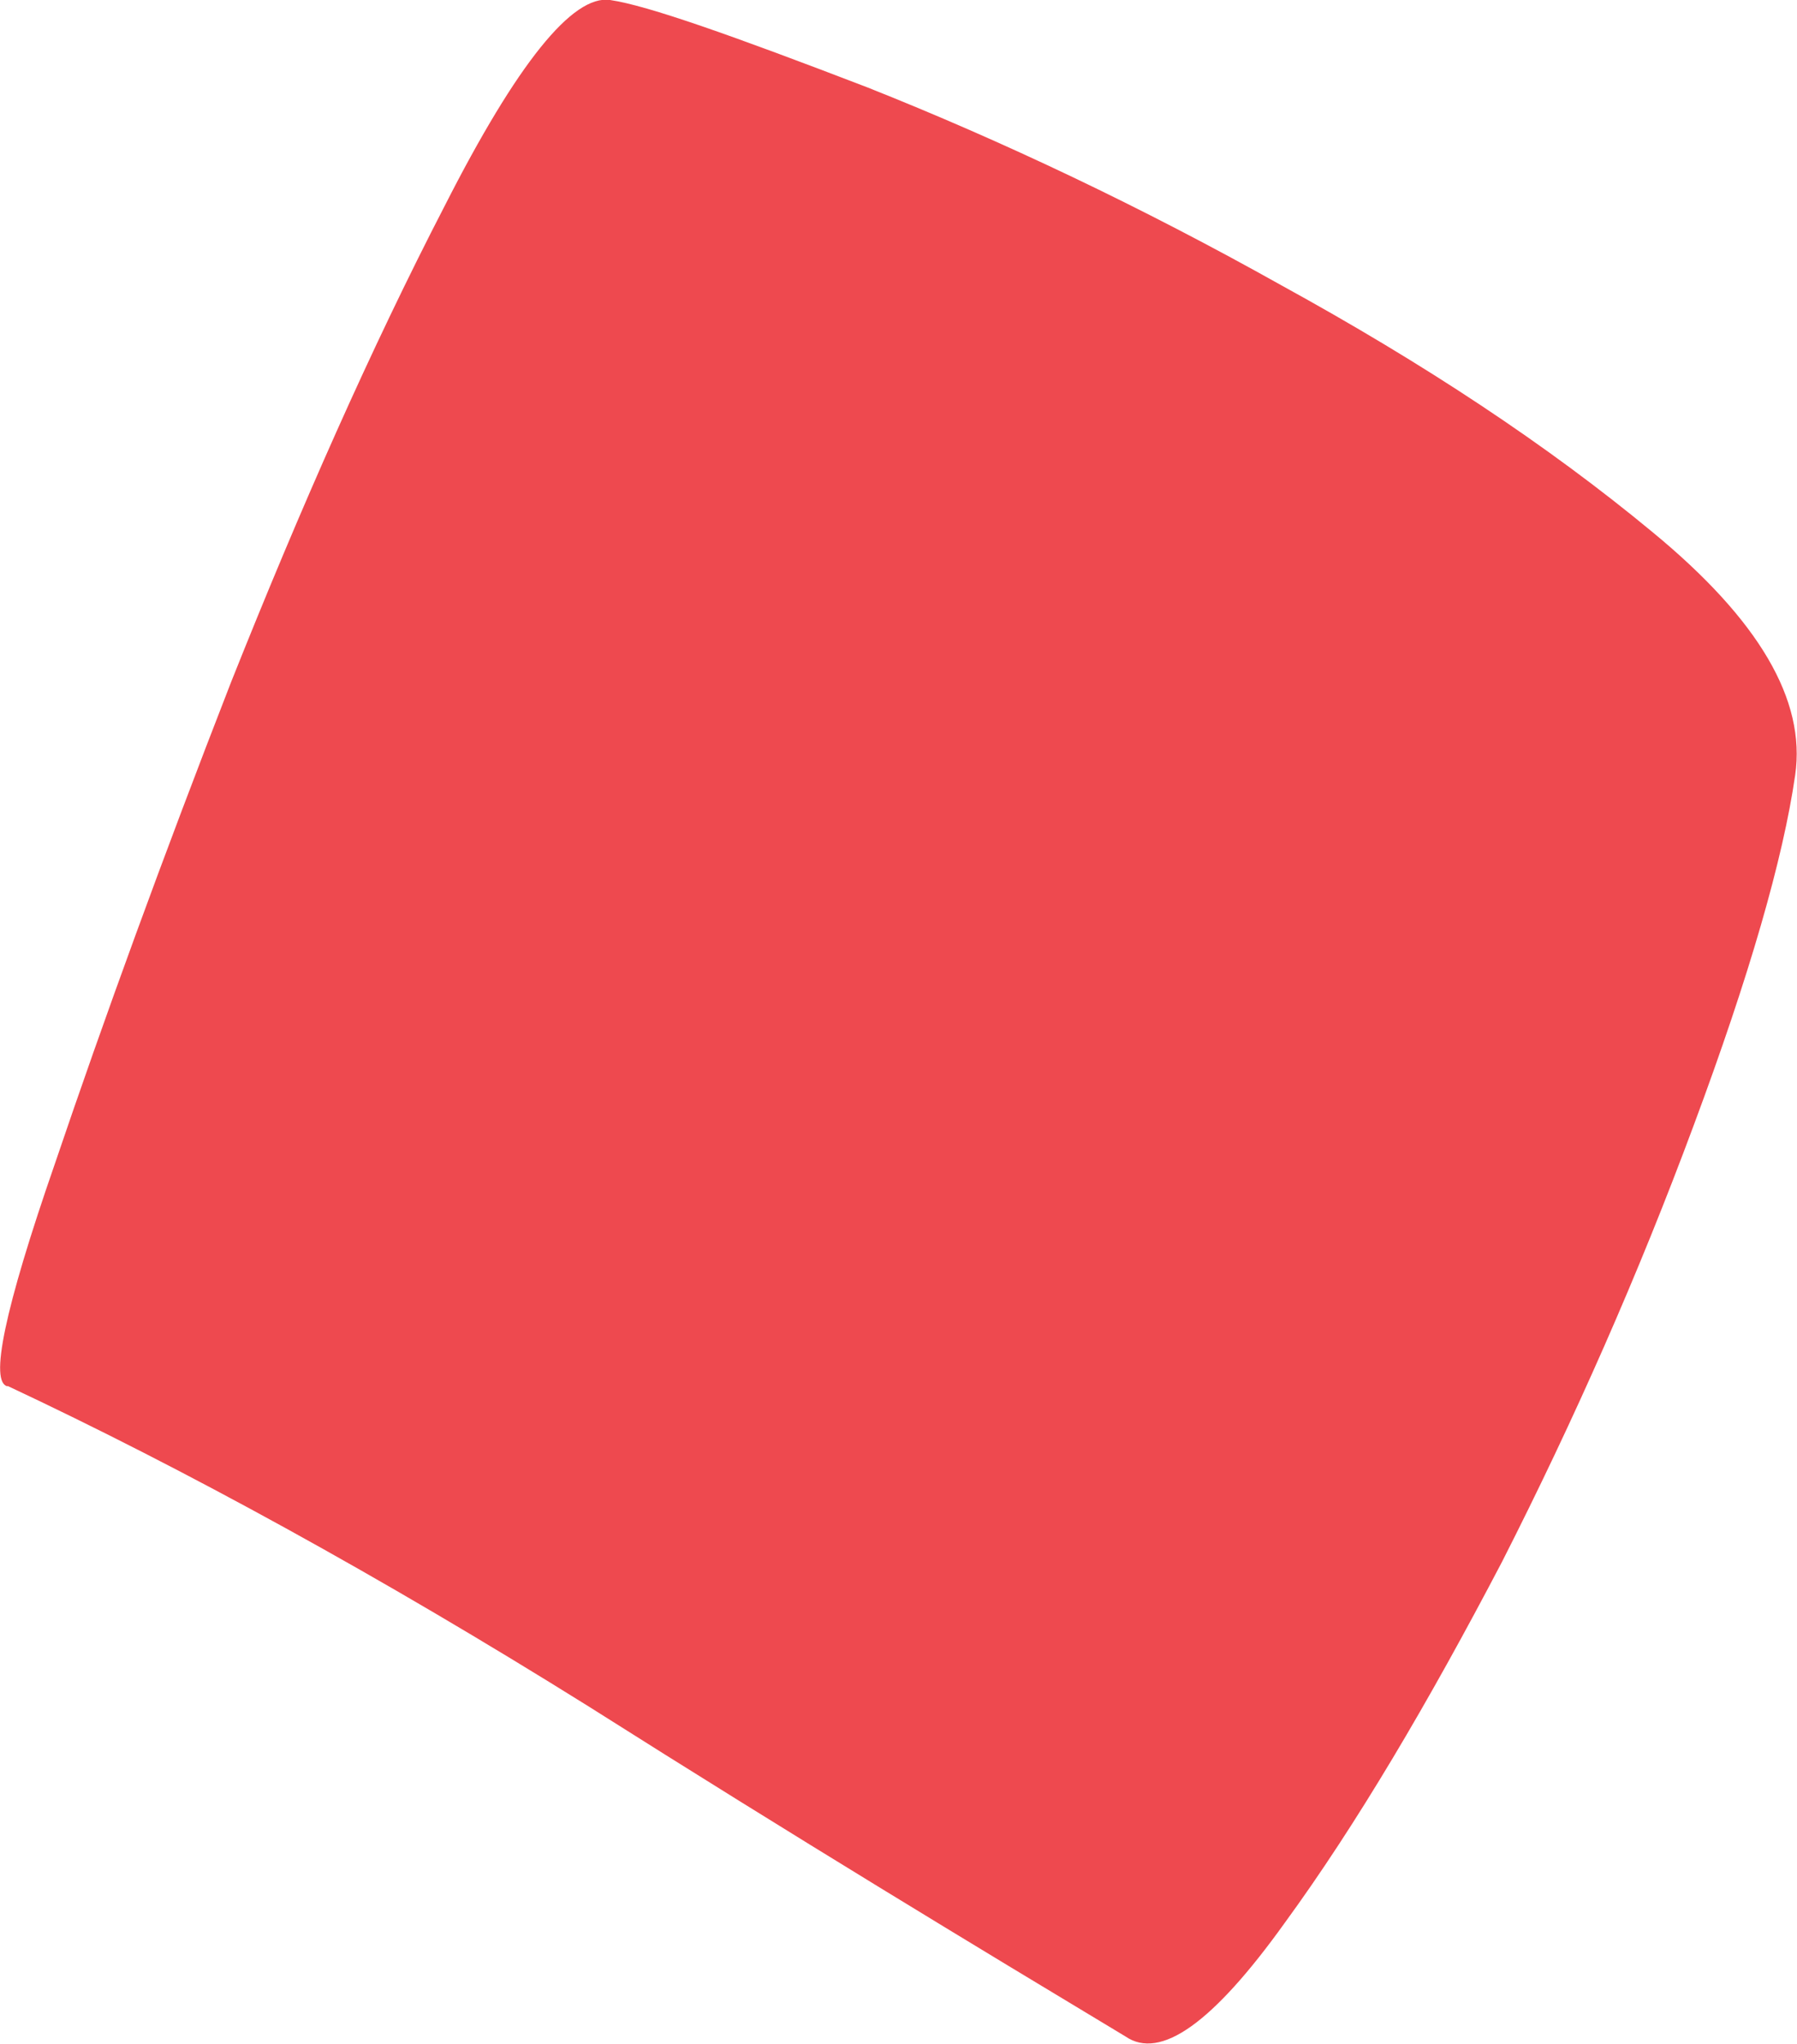
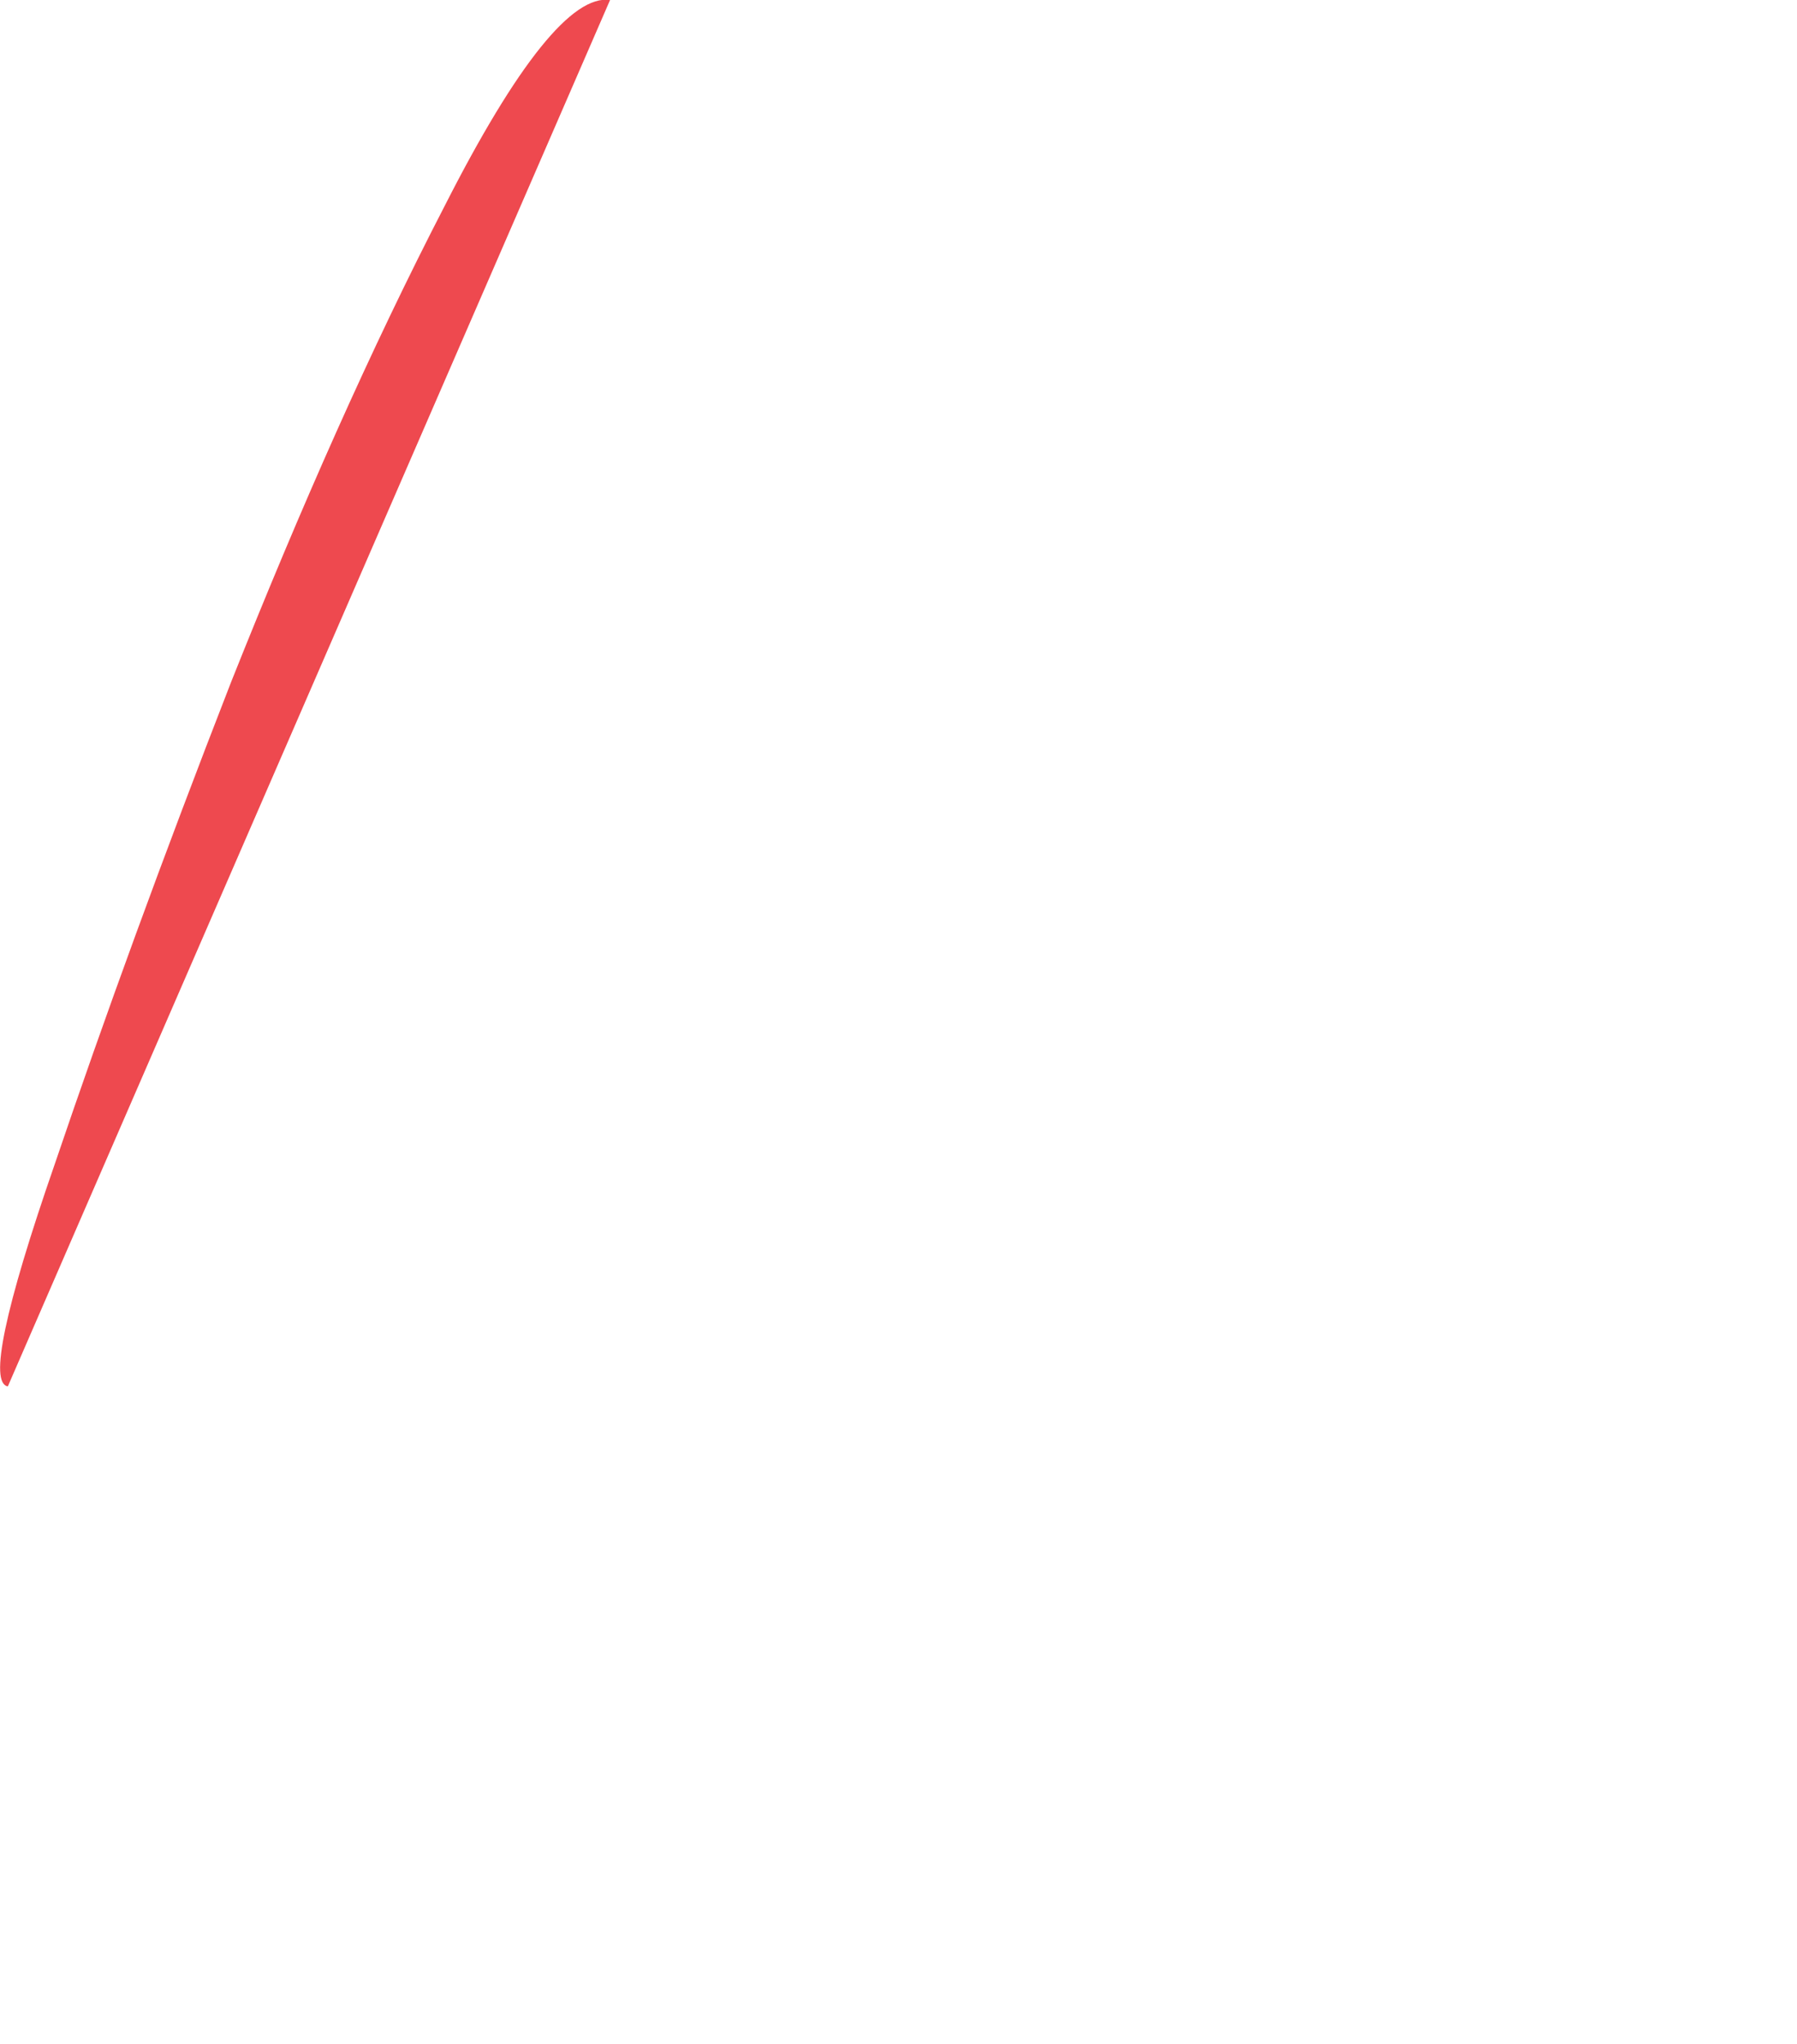
<svg xmlns="http://www.w3.org/2000/svg" id="Layer_2" data-name="Layer 2" viewBox="0 0 29.78 33.87">
  <defs>
    <style>
      .cls-1 {
        fill: #ee494f;
        stroke-width: 0px;
      }
    </style>
  </defs>
  <g id="Layer_1-2" data-name="Layer 1">
-     <path class="cls-1" d="m.13,22.97c-.31-.05-.06-1.27.78-3.69.81-2.39,1.79-5.08,2.92-7.98,1.16-2.91,2.32-5.53,3.54-7.89C8.57,1.05,9.49-.09,10.11,0c.62.09,2.03.59,4.27,1.45,2.24.89,4.54,1.98,6.86,3.28,2.35,1.29,4.4,2.64,6.15,4.09,1.76,1.45,2.54,2.78,2.36,4.02-.2,1.39-.76,3.33-1.68,5.8-.92,2.48-1.98,4.88-3.18,7.24-1.22,2.33-2.41,4.35-3.6,5.98-1.19,1.66-2.06,2.28-2.64,1.88-2.46-1.48-5.44-3.28-8.9-5.47-3.46-2.16-6.69-3.93-9.63-5.31" />
+     <path class="cls-1" d="m.13,22.97c-.31-.05-.06-1.27.78-3.69.81-2.39,1.79-5.08,2.92-7.98,1.16-2.91,2.32-5.53,3.54-7.89C8.57,1.05,9.49-.09,10.11,0" />
  </g>
</svg>